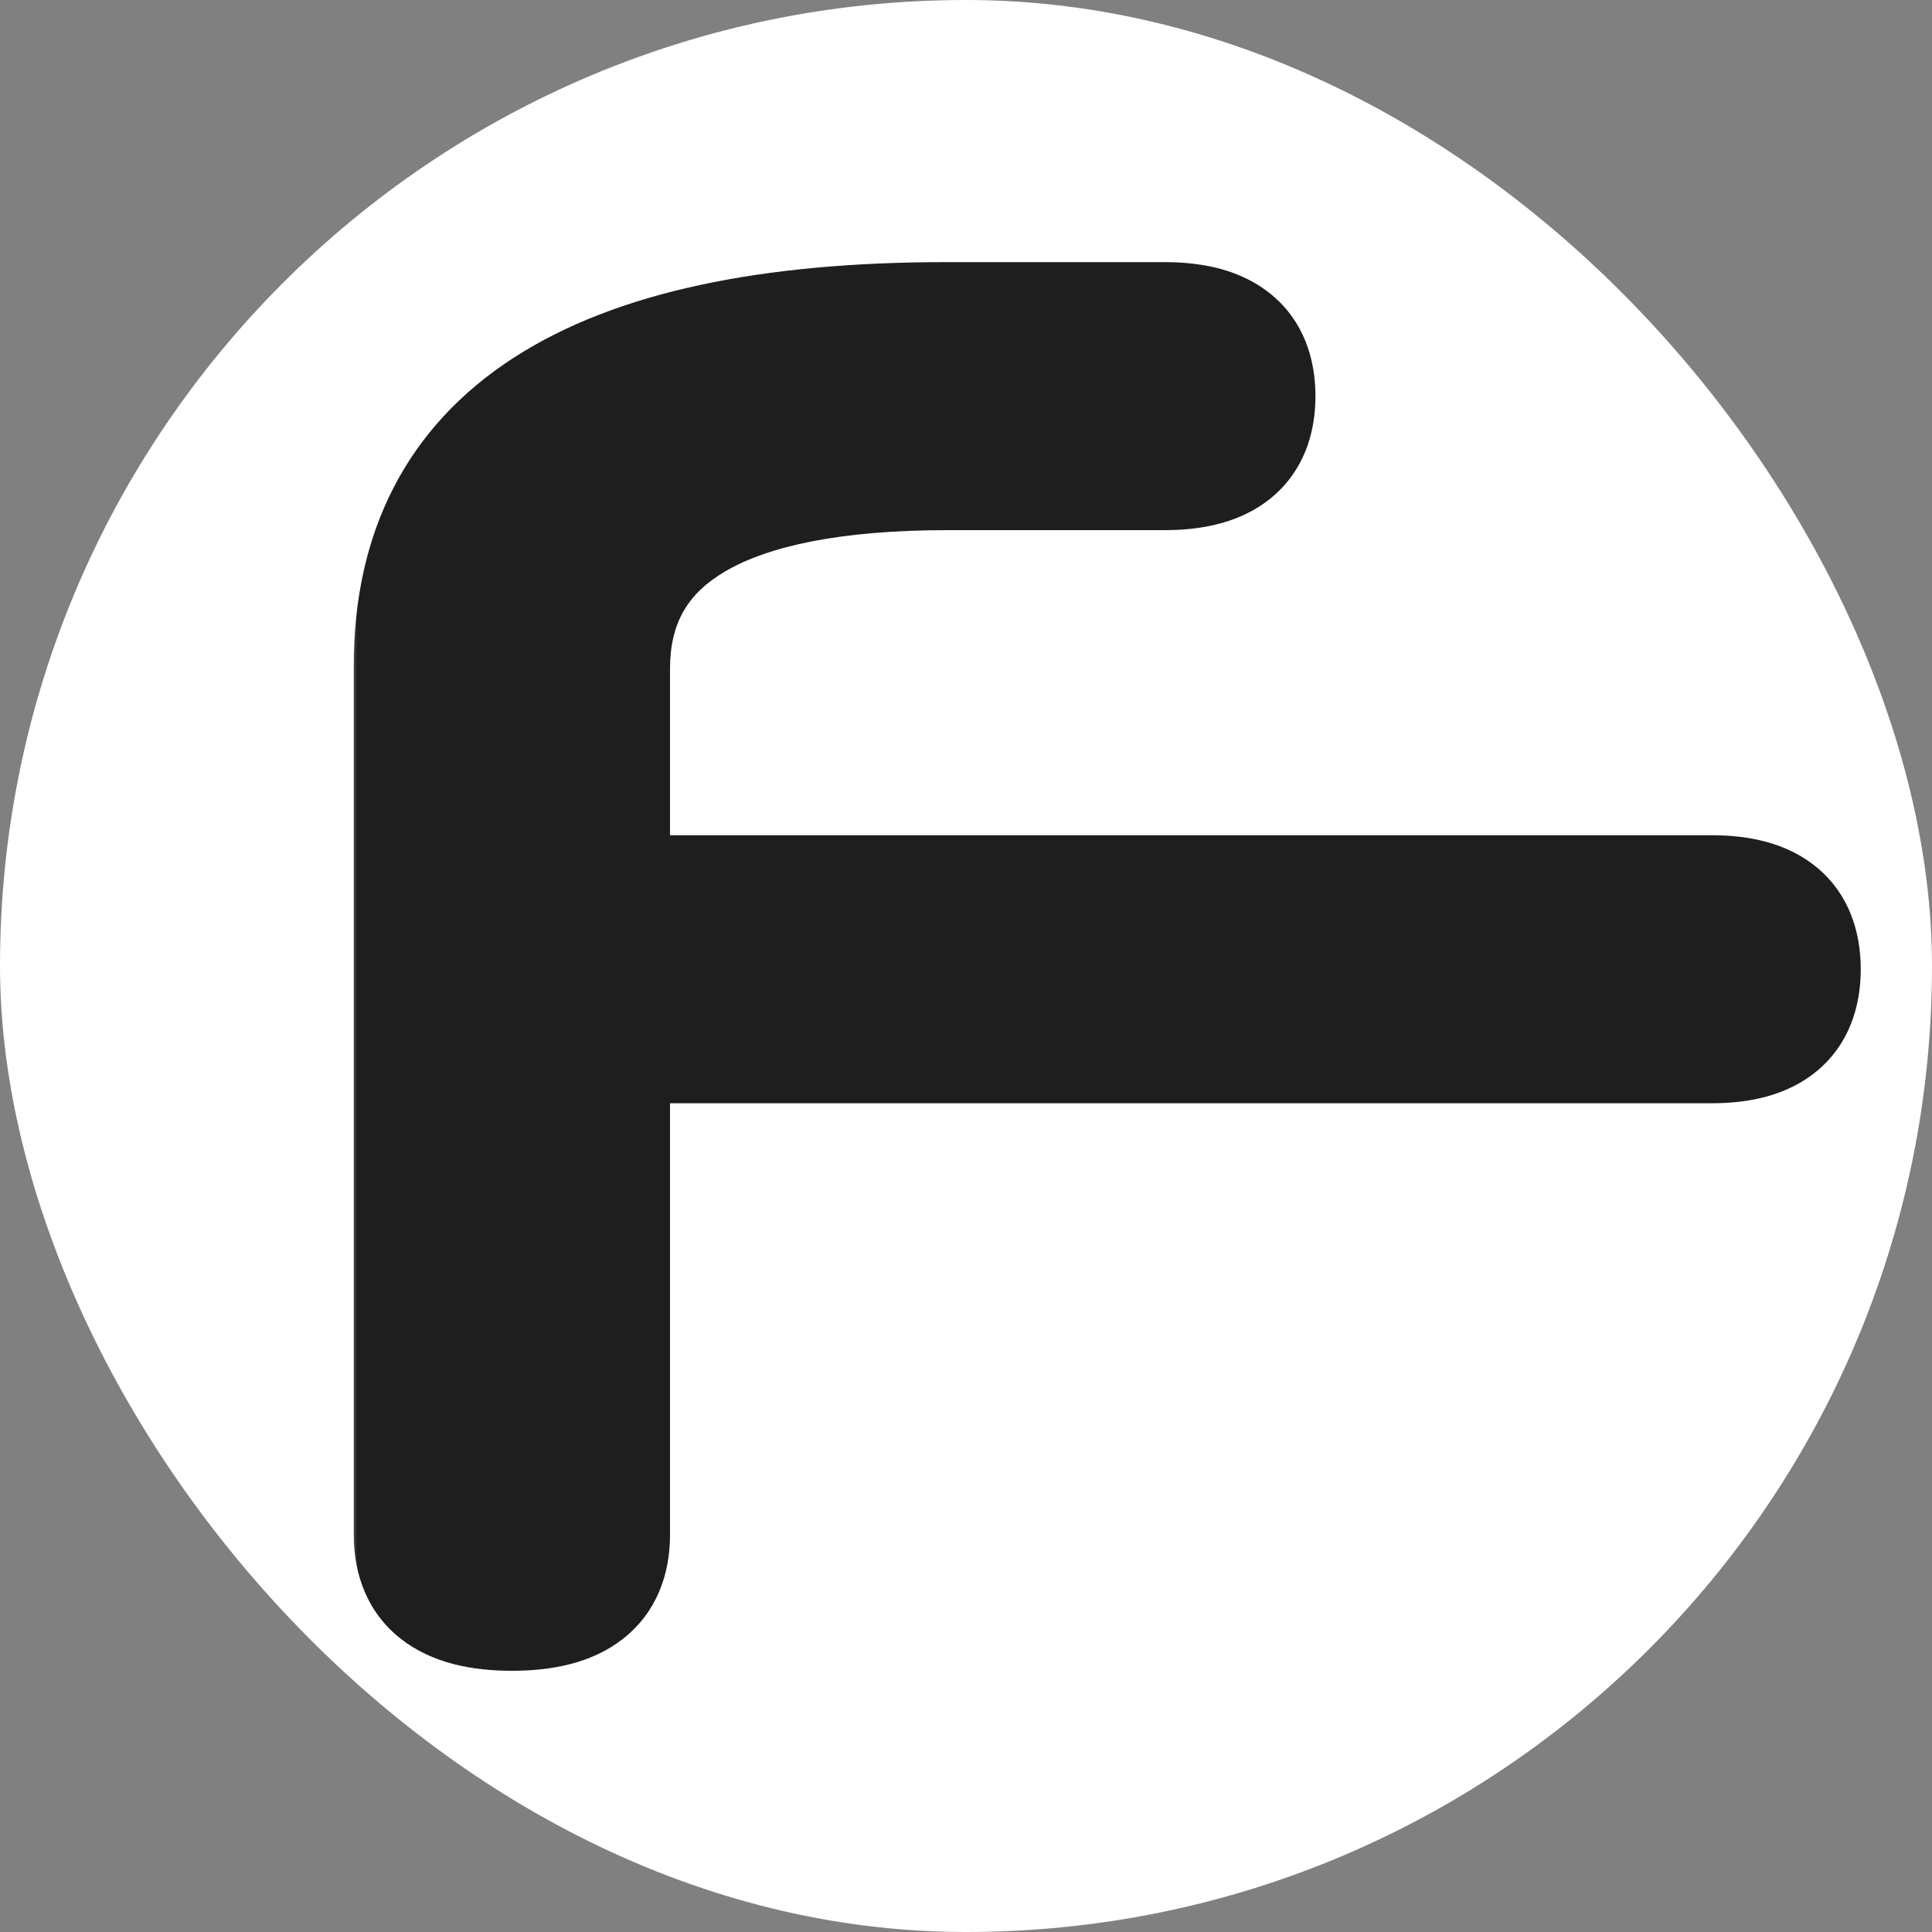
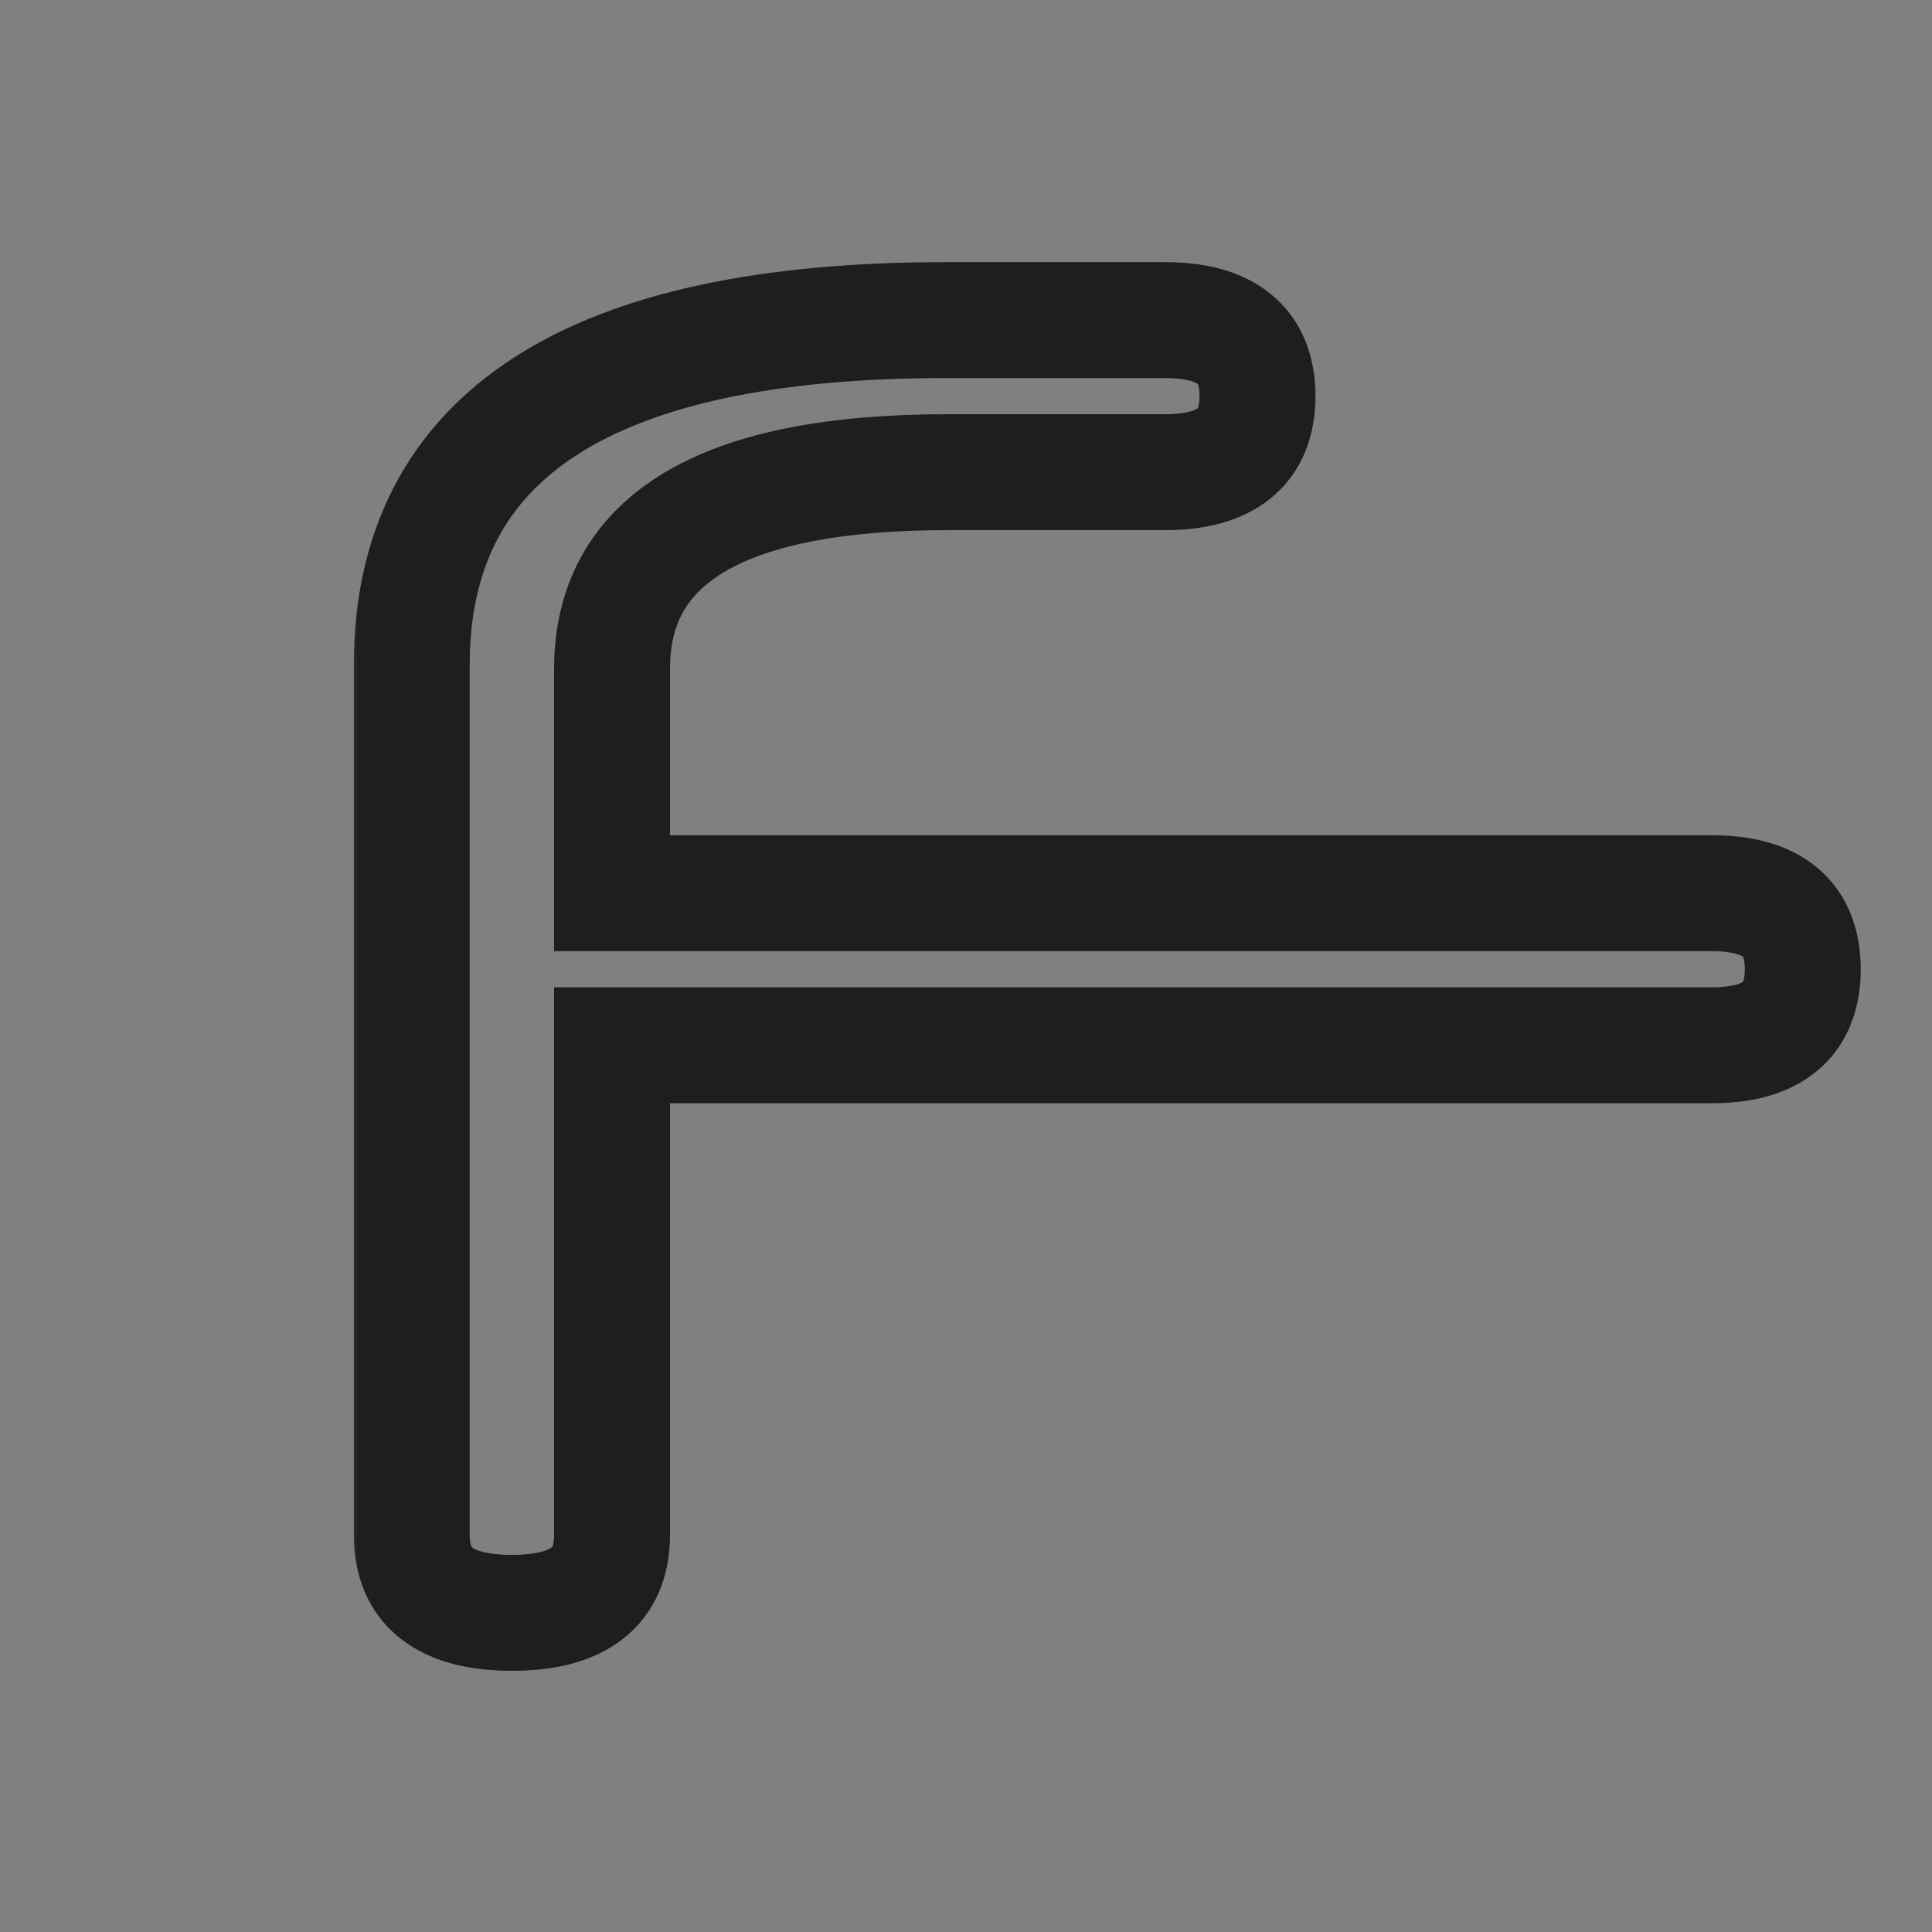
<svg xmlns="http://www.w3.org/2000/svg" width="100" height="100" viewBox="0 0 100 100" fill="none">
  <rect x="0" y="0" width="100" height="100" fill="#808080" stroke="none" />
  <g clip-path="url(#clip0_223_36)">
-     <rect width="100" height="100" rx="50" fill="white" />
    <mask id="path-2-outside-1_223_36" maskUnits="userSpaceOnUse" x="18" y="13" width="79" height="74" fill="black">
      <rect fill="white" x="18" y="13" width="79" height="74" />
      <path d="M21.312 34.424C21.312 22.52 30.528 16.568 48.96 16.568H60.288C63.488 16.568 65.088 17.88 65.088 20.504C65.088 23.128 63.488 24.44 60.288 24.44H49.056C37.472 24.44 31.68 27.832 31.68 34.616V46.232H88.608C91.744 46.232 93.312 47.544 93.312 50.168C93.312 52.792 91.744 54.104 88.608 54.104H31.68V79.448C31.68 82.136 29.952 83.48 26.496 83.48C23.04 83.48 21.312 82.136 21.312 79.448V34.424Z" />
    </mask>
-     <path d="M21.312 34.424C21.312 22.52 30.528 16.568 48.96 16.568H60.288C63.488 16.568 65.088 17.88 65.088 20.504C65.088 23.128 63.488 24.44 60.288 24.44H49.056C37.472 24.44 31.68 27.832 31.68 34.616V46.232H88.608C91.744 46.232 93.312 47.544 93.312 50.168C93.312 52.792 91.744 54.104 88.608 54.104H31.68V79.448C31.68 82.136 29.952 83.48 26.496 83.48C23.04 83.48 21.312 82.136 21.312 79.448V34.424Z" fill="#1E1E1E" />
    <path d="M31.68 46.232H28.68V49.232H31.68V46.232ZM31.68 54.104V51.104H28.68V54.104H31.68ZM24.312 34.424C24.312 29.387 26.182 25.922 29.852 23.552C33.746 21.037 39.971 19.568 48.96 19.568V13.568C39.517 13.568 31.918 15.075 26.596 18.512C21.05 22.094 18.312 27.557 18.312 34.424H24.312ZM48.96 19.568H60.288V13.568H48.96V19.568ZM60.288 19.568C61.554 19.568 61.947 19.84 61.986 19.872C61.988 19.874 61.992 19.87 62.009 19.912C62.033 19.971 62.088 20.147 62.088 20.504H68.088C68.088 18.555 67.465 16.605 65.79 15.232C64.229 13.952 62.222 13.568 60.288 13.568V19.568ZM62.088 20.504C62.088 20.861 62.033 21.037 62.009 21.096C61.992 21.137 61.988 21.134 61.986 21.136C61.947 21.168 61.554 21.44 60.288 21.44V27.44C62.222 27.44 64.229 27.056 65.79 25.776C67.465 24.402 68.088 22.453 68.088 20.504H62.088ZM60.288 21.44H49.056V27.44H60.288V21.44ZM49.056 21.44C43.069 21.44 38.087 22.299 34.508 24.395C30.681 26.637 28.68 30.173 28.68 34.616H34.68C34.68 32.275 35.575 30.723 37.54 29.573C39.753 28.277 43.459 27.44 49.056 27.44V21.44ZM28.68 34.616V46.232H34.68V34.616H28.68ZM31.68 49.232H88.608V43.232H31.68V49.232ZM88.608 49.232C89.831 49.232 90.189 49.499 90.211 49.517C90.216 49.521 90.215 49.52 90.213 49.518C90.211 49.515 90.219 49.525 90.231 49.556C90.257 49.622 90.312 49.804 90.312 50.168H96.312C96.312 48.239 95.71 46.295 94.061 44.915C92.514 43.621 90.521 43.232 88.608 43.232V49.232ZM90.312 50.168C90.312 50.532 90.257 50.714 90.231 50.78C90.219 50.811 90.211 50.821 90.213 50.818C90.215 50.816 90.216 50.815 90.211 50.819C90.189 50.837 89.831 51.104 88.608 51.104V57.104C90.521 57.104 92.514 56.715 94.061 55.421C95.71 54.041 96.312 52.097 96.312 50.168H90.312ZM88.608 51.104H31.68V57.104H88.608V51.104ZM28.68 54.104V79.448H34.68V54.104H28.68ZM28.68 79.448C28.68 79.803 28.623 79.974 28.599 80.03C28.582 80.069 28.573 80.08 28.542 80.104C28.432 80.189 27.918 80.48 26.496 80.48V86.48C28.53 86.48 30.608 86.099 32.226 84.84C33.987 83.47 34.68 81.484 34.68 79.448H28.68ZM26.496 80.48C25.074 80.48 24.56 80.189 24.45 80.104C24.419 80.08 24.41 80.069 24.393 80.03C24.369 79.974 24.312 79.803 24.312 79.448H18.312C18.312 81.484 19.005 83.47 20.766 84.84C22.384 86.099 24.462 86.48 26.496 86.48V80.48ZM24.312 79.448V34.424H18.312V79.448H24.312Z" fill="#1E1E1E" mask="url(#path-2-outside-1_223_36)" />
  </g>
  <defs>
    <clipPath id="clip0_223_36">
      <rect width="100" height="100" rx="50" fill="white" />
    </clipPath>
  </defs>
</svg>